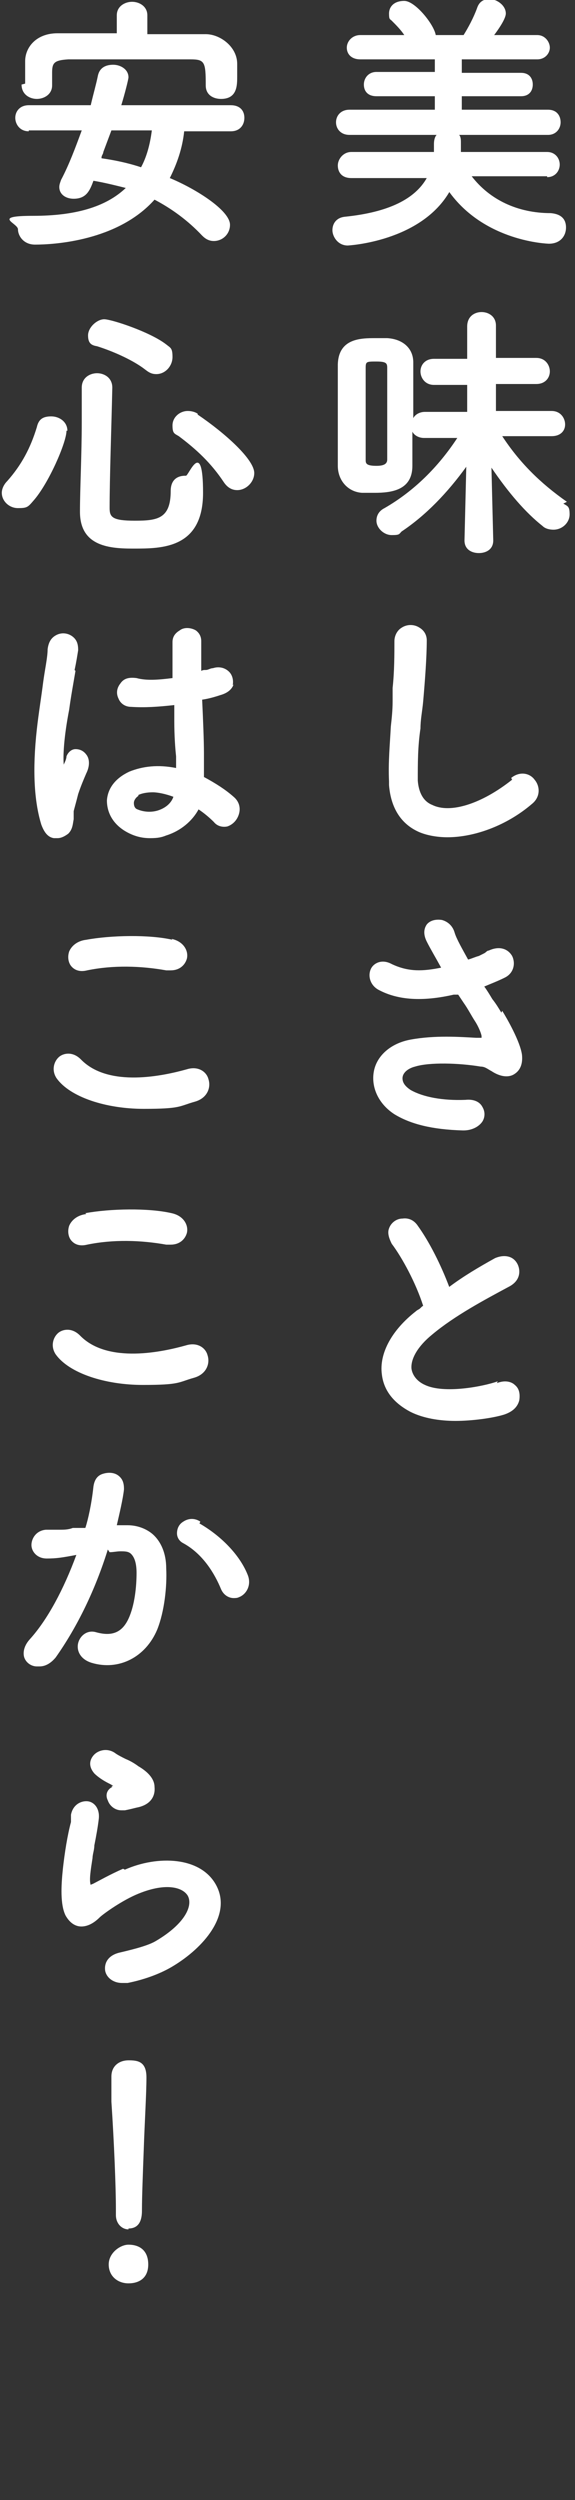
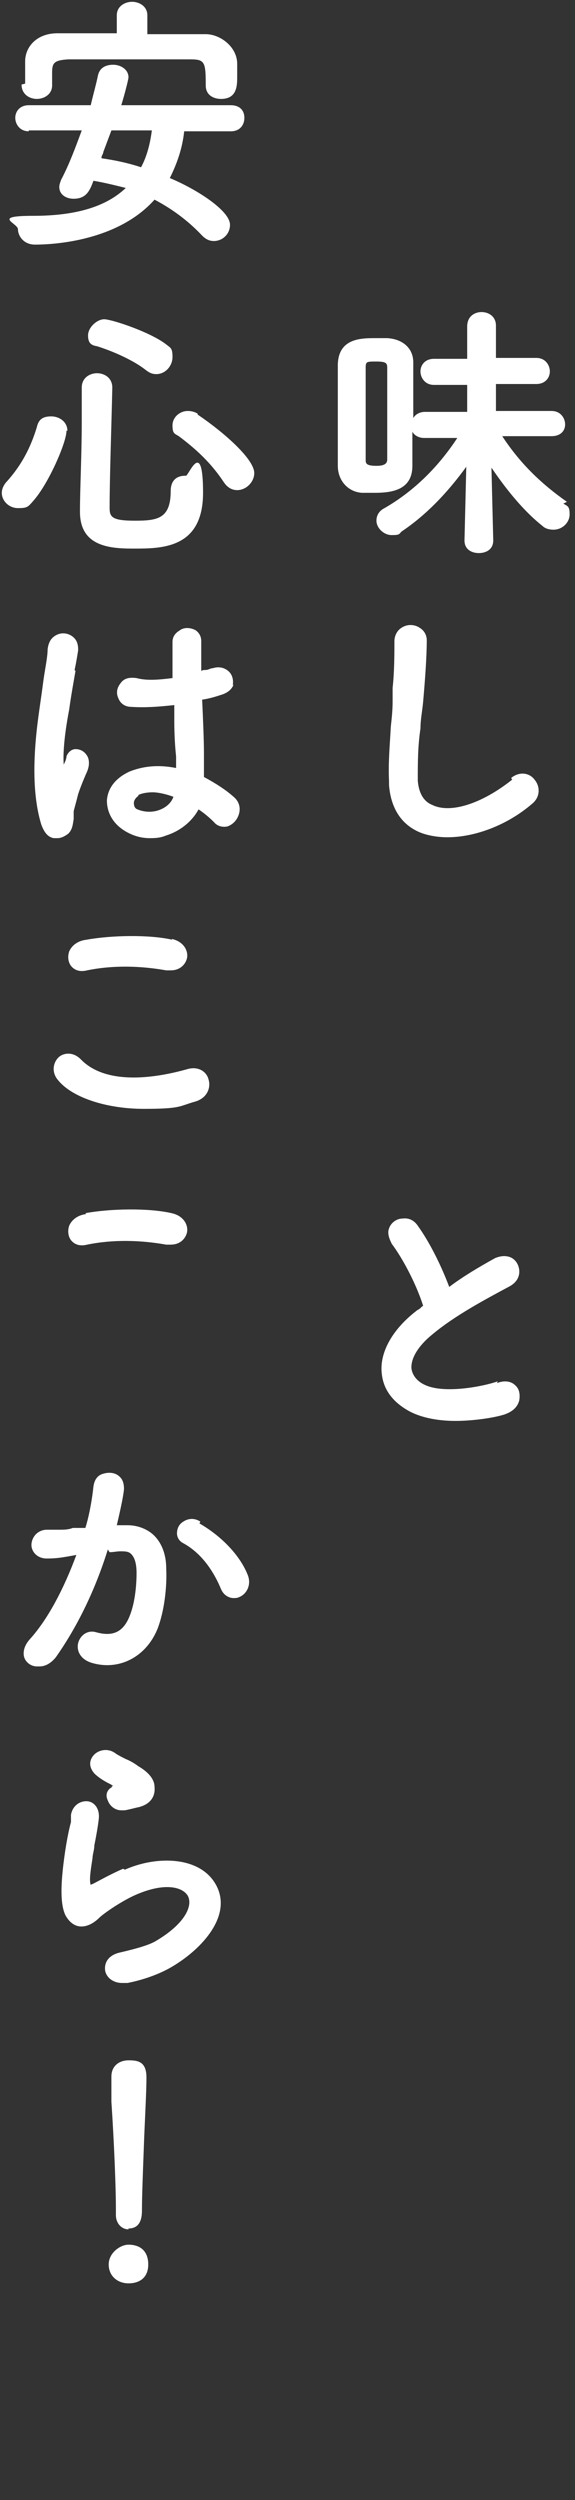
<svg xmlns="http://www.w3.org/2000/svg" id="_レイヤー_1" data-name=" レイヤー 1" width="64" height="278" version="1.1" viewBox="0 0 64 278">
  <rect x="0" y="0" width="64" height="278" fill="#333333" stroke="none" />
  <defs>
    <style>
      .cls-1 {
        fill: #fff;
        stroke-width: 0px;
      }
    </style>
  </defs>
-   <path class="cls-1" d="M49.9,21.2c4,5.7,11.1,5.9,11.2,5.9,1.3,0,1.9-.9,1.9-1.8s-.5-1.5-1.7-1.6c-3.7,0-6.8-1.5-8.8-4.1h8.4c0,.1,0,.1,0,.1.9,0,1.4-.7,1.4-1.4s-.5-1.4-1.4-1.4h-9.6c0-.3,0-.9,0-1.1s0-.6-.2-.8h9.9c.9,0,1.4-.7,1.4-1.4s-.4-1.4-1.4-1.4h-9.6s0-1.5,0-1.5h6.6c.9,0,1.3-.6,1.3-1.3s-.4-1.3-1.3-1.3h-6.6v-1.5h8.4c.9,0,1.4-.7,1.4-1.3s-.5-1.4-1.4-1.4h-4.8c.9-1.2,1.3-2,1.3-2.4,0-.9-1-1.6-1.8-1.6s-1.2.4-1.4,1c-.4,1.1-1,2.2-1.5,3h-1.8s-1.3,0-1.3,0c-.2-1.2-2.3-3.8-3.5-3.8s-1.7.7-1.7,1.4.1.6.3.8c.5.5,1,1,1.4,1.6h-4.9c-.9,0-1.5.7-1.5,1.4s.5,1.3,1.5,1.3h8.3s0,1.4,0,1.4h-6.5c-.9,0-1.4.7-1.4,1.4s.4,1.3,1.4,1.3h6.5s0,1.5,0,1.5h-9.5c-1,0-1.5.7-1.5,1.4s.5,1.4,1.5,1.4h9.7c-.2.2-.3.6-.3,1,0,.3,0,.6,0,.9h-9.2c-.9,0-1.5.8-1.5,1.5s.4,1.4,1.5,1.4h8.4c-1.3,2.3-4.2,3.8-9.1,4.3-1,.1-1.4.8-1.4,1.5s.6,1.7,1.7,1.7c0,0,8.2-.4,11.4-6.1Z" />
  <path class="cls-1" d="M63.1,55.8c-3-2.1-5.3-4.4-7.2-7.3h5.5c1,0,1.5-.6,1.5-1.3s-.5-1.5-1.5-1.5h-6.2v-3s4.5,0,4.5,0c1,0,1.5-.7,1.5-1.4s-.5-1.5-1.5-1.5h-4.5s0-3.6,0-3.6c0-1-.8-1.5-1.6-1.5s-1.6.5-1.6,1.6v3.6s-3.7,0-3.7,0c-1,0-1.5.7-1.5,1.4s.5,1.5,1.5,1.5h3.7s0,3,0,3h-4.7c-.6,0-1.1.3-1.3.7,0-.2,0-.4,0-.5,0-2.1,0-4.1,0-5.7,0-1.6-1.2-2.6-2.9-2.7-.4,0-.9,0-1.3,0-1.6,0-4.1,0-4.2,2.9,0,.8,0,1.6,0,2.5,0,1,0,2,0,3.1h0c0,1.1,0,2.1,0,3.1,0,.9,0,1.8,0,2.6,0,1.6,1.1,2.9,2.7,3,.5,0,1,0,1.4,0,1.9,0,4.2-.3,4.2-3,0-1.1,0-2.4,0-3.8.2.4.7.7,1.3.7h3.7c-2.1,3.2-4.8,5.9-8.1,7.8-.6.3-.9.8-.9,1.4,0,.8.8,1.6,1.7,1.6s.8-.1,1.1-.4c2.7-1.8,5.1-4.3,7.2-7.2l-.2,8.2c0,1,.8,1.4,1.6,1.4s1.6-.4,1.6-1.4l-.2-8.1c1.9,2.8,3.8,5,5.7,6.5.3.3.8.4,1.2.4,1,0,1.8-.8,1.8-1.7s-.2-.9-.7-1.2ZM40.7,43.1c0-.8,0-1.5,0-2.2s.1-.7,1.2-.7,1.2.2,1.2.7c0,1.5,0,3.7,0,5.9s0,3.1,0,4.3c0,.5-.4.7-1.2.7-1.2,0-1.2-.3-1.2-.7,0-.7,0-1.5,0-2.4,0-.9,0-1.9,0-2.8s0-1.9,0-2.9Z" />
  <path class="cls-1" d="M57,86.7c-3.4,2.7-6.9,3.8-8.9,2.8-1-.4-1.5-1.4-1.6-2.7,0-2,0-3.8.3-5.8,0-1,.2-1.9.3-3,.2-2.3.4-4.9.4-6.8,0-.6-.3-1.1-.8-1.4-.6-.4-1.4-.4-2,0-.5.3-.8.9-.8,1.5,0,1.4,0,3.4-.2,5.2,0,.6,0,1.1,0,1.5,0,1-.1,1.9-.2,2.8-.1,2-.3,3.9-.2,6.1v.4s0,0,0,0c.2,2.5,1.3,4.3,3.3,5.2.9.4,2.1.6,3.2.6,3,0,6.6-1.3,9.4-3.7,1-.8.9-2,.3-2.7-.5-.7-1.6-1-2.6-.2Z" />
-   <path class="cls-1" d="M55.8,112.6c-.3-.5-.6-1-1-1.5-.3-.5-.6-1-.9-1.4.7-.3,1.5-.6,2.3-1,1-.5,1.2-1.6.8-2.4-.4-.7-1.3-1.2-2.6-.6-.2,0-.3.2-.5.3-.2.1-.4.2-.6.3-.4.1-.8.3-1.2.4-.6-1.1-1.3-2.3-1.5-3-.2-.7-.7-1.2-1.4-1.4-.6-.1-1.3,0-1.7.5-.2.3-.5.9,0,1.9.4.8,1,1.8,1.6,2.9-2,.4-3.6.5-5.5-.4-1.1-.6-2-.1-2.3.5-.4.8-.1,1.9.9,2.4,2.1,1.1,4.8,1.3,8.3.5.1,0,.3,0,.5,0,.2.3.4.6.6.9.5.7.9,1.5,1.3,2.1.5.8.7,1.5.7,1.6,0,.2,0,.2,0,.2,0,0,0,0-.3,0h-.3c-1.8-.1-4.6-.3-7.3.2-2.2.4-3.8,1.8-4.1,3.6-.3,1.8.6,3.6,2.3,4.7,1.8,1.1,4.2,1.7,7.6,1.8,0,0,0,0,.1,0,.9,0,1.7-.4,2.1-1,.3-.5.3-1.1,0-1.6-.3-.6-1-.9-1.9-.8-2.5.1-4.7-.3-6.1-1.1-.6-.4-.9-.8-.9-1.3,0-.6.6-1.1,1.4-1.3,1.6-.5,4.9-.4,7.3,0,.5,0,.8.3,1.2.5.9.6,1.9.8,2.6.3.6-.4.9-1.1.8-2.1-.2-1.5-1.7-4.1-2.2-4.9Z" />
  <path class="cls-1" d="M55.4,153.6c-1.7.6-6,1.4-8.1.4-.9-.4-1.4-1.1-1.5-1.8-.1-1.1.7-2.5,2.3-3.8,2.5-2.1,5.9-3.9,8.5-5.3.8-.4,1.2-1,1.2-1.7,0-.6-.3-1.2-.8-1.5-.5-.3-1.2-.3-1.9,0-1.8,1-3.5,2-5.1,3.2-.9-2.4-2.2-5-3.5-6.8-.4-.6-1-.9-1.7-.8-.7,0-1.3.5-1.5,1.1-.2.5,0,1.1.3,1.7h0c1.2,1.6,2.7,4.4,3.5,6.9-.2.1-.3.3-.5.4,0,0-.2.1-.3.2-2.7,2.1-4.1,4.7-3.8,7,.2,1.8,1.3,3.2,3.2,4.2,1.4.7,3.2,1,5,1s4.1-.3,5.4-.7c.9-.3,1.5-.8,1.7-1.6.1-.7,0-1.3-.5-1.7-.3-.3-1-.6-2-.2Z" />
  <path class="cls-1" d="M2.4,9.4c0,1.1.9,1.6,1.7,1.6s1.7-.5,1.7-1.5v-1.4c0-1.1.2-1.4,1.8-1.5,1.8,0,3.9,0,6,0s5.1,0,7.6,0c1.6,0,1.7.3,1.7,2.9h0c0,1.1.9,1.5,1.7,1.5,1.8,0,1.8-1.5,1.8-2.5s0-1,0-1.4c0-1.9-1.9-3.3-3.5-3.3h-.1c-2.1,0-4.3,0-6.4,0V1.7c0-1-.9-1.5-1.7-1.5s-1.7.5-1.7,1.5v2c-2.2,0-4.4,0-6.5,0h-.1c-2.4,0-3.6,1.6-3.6,3.1,0,.2,0,.5,0,.7,0,.2,0,.4,0,.6s0,.4,0,.6c0,.2,0,.4,0,.6Z" />
  <path class="cls-1" d="M3.2,14.5h5.9c-.7,1.9-1.4,3.8-2.3,5.5-.1.3-.2.5-.2.8,0,.8.7,1.3,1.6,1.3,1.4,0,1.8-.9,2.2-2,1.2.2,2.4.5,3.6.8-2.2,2.1-5.6,3.1-10.3,3.1s-1.7.8-1.7,1.5.6,1.7,1.9,1.7c2.1,0,9.2-.4,13.3-5,1.9,1,3.7,2.3,5.3,4,.4.4.8.6,1.3.6,1,0,1.8-.8,1.8-1.8,0-1.6-3.8-4-6.7-5.2.8-1.6,1.4-3.3,1.6-5.2h5.2c1,0,1.5-.7,1.5-1.5s-.5-1.4-1.5-1.4h-12.2c.4-1.3.8-2.9.8-3.1,0-.9-.9-1.4-1.7-1.4s-1.5.3-1.7,1.2c-.2,1-.5,2-.8,3.3H3.2c-1,0-1.5.7-1.5,1.4s.5,1.5,1.5,1.5ZM11.3,17.5c0-.2.2-.4.2-.6.3-.8.6-1.6.9-2.4h4.5c-.2,1.6-.6,3-1.2,4.1-1.5-.5-3-.8-4.4-1Z" />
  <path class="cls-1" d="M18.5,38.3c-1.8-1.4-6.1-2.8-6.9-2.8s-1.8.9-1.8,1.8.4,1.1,1,1.2c1.6.5,3.7,1.4,5.1,2.4h0l.4.3c.4.3.7.4,1.1.4,1,0,1.8-.9,1.8-1.9s-.2-1-.7-1.4Z" />
  <path class="cls-1" d="M7.5,47.9c0-1-.9-1.6-1.8-1.6s-1.4.3-1.6,1.2c-.7,2.3-1.7,4.2-3.3,6-.4.4-.6.9-.6,1.3,0,.9.8,1.7,1.8,1.7s1.1-.1,1.7-.8c1.7-1.9,3.7-6.5,3.7-7.8Z" />
  <path class="cls-1" d="M20.6,52.9c-.8,0-1.6.4-1.6,1.7,0,3.1-1.5,3.3-4,3.3s-2.8-.4-2.8-1.4c0-3.4.2-8.8.3-13.4h0c0-1.1-.9-1.6-1.7-1.6s-1.7.5-1.7,1.6c0,1.2,0,2.5,0,3.8,0,3.7-.2,7.5-.2,10,0,3.7,3,4.1,5.8,4.1h.2c3.1,0,7.7,0,7.7-6.2s-1.6-1.9-1.9-1.9Z" />
  <path class="cls-1" d="M22,46c-.3-.2-.7-.3-1.1-.3-.9,0-1.7.7-1.7,1.6s.2.9.7,1.2c2,1.5,3.6,3,5,5.1.4.6.9.9,1.5.9,1,0,1.9-.9,1.9-1.9,0-1.5-3.2-4.4-6.3-6.5Z" />
  <path class="cls-1" d="M25.9,76.2c.1-.5,0-1.1-.4-1.5-.5-.5-1.2-.6-1.8-.4-.3,0-.5.2-.8.2-.2,0-.3,0-.5.1,0-1.4,0-2.6,0-3.3,0-.5-.2-.9-.6-1.2-.5-.3-1.3-.4-1.8,0-.5.3-.8.7-.8,1.3,0,.9,0,2.3,0,3.8v.2c-1.6.2-2.9.3-4,0-.8-.1-1.4,0-1.8.6-.4.5-.5,1.1-.2,1.7.2.5.7.9,1.4.9,1.5.1,3,0,4.8-.2,0,.6,0,1.3,0,1.8,0,1.6.1,3,.2,3.9,0,.2,0,.4,0,.6,0,.2,0,.4,0,.7-2-.4-3.7-.2-5.2.4-1.5.7-2.4,1.8-2.5,3.2,0,1.4.7,2.6,2,3.4h0c1,.6,1.9.8,2.8.8s1.3-.1,1.8-.3c1.6-.5,2.9-1.6,3.6-2.9.6.4,1.2.9,1.7,1.4.4.5,1,.6,1.5.5.6-.2,1.1-.7,1.3-1.4.2-.7,0-1.4-.6-1.9-.9-.8-2-1.5-3.3-2.2,0-.5,0-1,0-1.5,0-.4,0-.8,0-1.1,0-1.5-.1-3.8-.2-6,.7-.1,1.4-.3,2-.5,1.1-.3,1.4-.9,1.5-1.2ZM15.4,88.4c.4-.2,1-.3,1.6-.3s1.5.2,2.3.5c-.2.6-.7,1.1-1.4,1.4-.9.4-1.9.3-2.6,0-.3-.1-.4-.4-.4-.7,0-.3.2-.6.5-.8Z" />
  <path class="cls-1" d="M8.3,74.5c.2-.9.3-1.6.4-2.2,0-.6-.1-1.1-.6-1.5-.5-.4-1.2-.5-1.8-.2-.6.3-.9.8-1,1.6,0,.9-.3,2.2-.5,3.7-.2,1.6-.5,3.4-.7,5.2-.5,4.5-.3,8,.5,10.6h0c.3.8.7,1.4,1.4,1.5.1,0,.3,0,.4,0,.4,0,.8-.2,1.2-.5.5-.5.5-1.1.6-1.6,0-.3,0-.6,0-.9.1-.4.3-1.1.5-1.9.3-.9.6-1.6.9-2.3.4-.8.4-1.6,0-2.1-.3-.4-.7-.6-1.2-.6-.4,0-.8.3-1,.8h0c0,.3-.2.7-.3.9,0,0,0,0,0,.1,0,0,0,0,0,0-.1-1,0-3.1.6-6.2.2-1.5.5-3.1.7-4.3Z" />
  <path class="cls-1" d="M23.2,120c-.2-.8-1.1-1.5-2.4-1.1-2.5.7-8.7,2.1-11.8-1.1-.9-.9-1.9-.7-2.4-.3-.6.5-.9,1.5-.3,2.4h0c1.5,2.1,5.5,3.4,9.7,3.4s3.9-.3,5.7-.8c1.4-.4,1.8-1.6,1.5-2.5Z" />
  <path class="cls-1" d="M19.2,104.5c-2.6-.6-6.9-.5-9.6,0-.9.1-1.6.6-1.9,1.3-.2.6-.1,1.2.2,1.6.4.5,1,.7,1.8.5h0c2.9-.6,6-.5,8.8,0,.2,0,.4,0,.5,0,1,0,1.6-.6,1.8-1.3.2-.8-.3-1.9-1.7-2.2Z" />
  <path class="cls-1" d="M9.6,135c-.9.1-1.6.6-1.9,1.3-.2.6-.1,1.2.2,1.6.4.5,1,.7,1.8.5h0c2.9-.6,6-.5,8.8,0,.2,0,.4,0,.5,0,1,0,1.6-.6,1.8-1.3.2-.8-.3-1.9-1.7-2.2-2.6-.6-6.9-.5-9.6,0Z" />
-   <path class="cls-1" d="M6.2,150.6c1.5,2.1,5.5,3.4,9.7,3.4s3.9-.3,5.7-.8c1.4-.4,1.8-1.6,1.5-2.5-.2-.8-1.1-1.5-2.4-1.1-2.5.7-8.7,2.1-11.8-1.1-.9-.9-1.9-.7-2.4-.3-.6.5-.9,1.5-.3,2.4h0Z" />
  <path class="cls-1" d="M22.3,169.2c-.6-.4-1.3-.4-1.9,0-.5.3-.7.8-.7,1.3,0,.5.3.9.7,1.1,2.2,1.2,3.5,3.4,4.2,5.1.3.7.9,1,1.4,1,.2,0,.4,0,.6-.1.8-.3,1.4-1.3,1-2.4-.8-2.1-2.8-4.3-5.4-5.8Z" />
  <path class="cls-1" d="M12.2,172.6c.4,0,.8-.1,1.2-.1.5,0,.9,0,1.2.3.4.4.6,1.1.6,2.1,0,1.5-.2,3.6-.9,5.1-.7,1.5-1.8,2-3.6,1.5-1-.3-1.8.4-2,1.2-.2.8.2,1.8,1.5,2.2,3,.9,6-.6,7.3-3.7.8-2,1.1-4.8,1-6.8,0-1.7-.6-3-1.5-3.8-.7-.6-1.7-1-2.8-1h0,0s-1.2,0-1.2,0c.3-1.3.7-3,.8-4,0-.6-.1-1.1-.6-1.5-.5-.4-1.2-.4-1.8-.2-.6.2-.9.7-1,1.4-.2,1.9-.6,3.7-.9,4.6h-1.4c-.5.2-1,.2-1.5.2-.5,0-1,0-1.5,0-1.1.1-1.6,1-1.6,1.7,0,.7.6,1.5,1.7,1.5s1.7-.1,3.3-.4h0c-1.4,3.8-3.2,7.2-5.2,9.4-.8.9-.7,1.7-.6,2,.2.6.8,1,1.4,1,0,0,.2,0,.3,0,.7,0,1.3-.4,1.8-1,2.4-3.4,4.4-7.5,5.8-12h0Z" />
  <path class="cls-1" d="M13.7,207.8c-1.4.6-2.8,1.4-3.4,1.7h0c-.1,0-.2.1-.2.1s0,0,0,0c-.2-.5,0-1.7.2-3,0-.4.2-.9.2-1.4.2-1,.4-2.1.5-3,.1-1.1-.5-1.8-1.2-1.9-.8-.1-1.7.4-1.9,1.5v.8c-.4,1.5-.7,3.4-.9,5.2-.2,1.9-.3,4,.3,5.2.4.7.9,1.1,1.5,1.2.7.1,1.5-.2,2.3-1,.3-.3,2.2-1.7,4-2.5,3.2-1.4,5.2-.9,5.8.1.6,1.1-.3,3.1-3.5,5-.8.5-2.3.9-4,1.3-1.4.3-1.8,1.2-1.7,2,.1.7.8,1.4,1.9,1.4s.4,0,.6,0h0c2-.4,3.8-1.1,5.1-1.9,3.3-2,6.5-5.6,4.8-8.9-1.7-3.3-6.6-3.4-10.2-1.8Z" />
  <path class="cls-1" d="M12.5,198.7c-.6.3-.8.9-.5,1.5.2.6.8,1.1,1.5,1.1s.3,0,.4,0h0c.5-.1.9-.2,1.3-.3,1.6-.3,2.1-1.3,2-2.3,0-.8-.6-1.6-1.8-2.3-.4-.3-.9-.6-1.4-.8-.4-.2-.8-.4-1.1-.6-.9-.7-2-.4-2.5.2-.5.6-.5,1.3.1,2,.4.4,1,.8,1.6,1.1.2.1.4.2.5.3,0,0-.1,0-.2,0h0Z" />
  <path class="cls-1" d="M14.3,247.8c1.5,0,1.5-1.5,1.5-2.1,0-1.4.1-4,.2-6.7.1-3,.3-6.2.3-8s-1-1.9-2-1.9-1.9.6-1.9,1.8v2.8c.3,4.5.5,9.5.5,11.9v.7c0,1,.7,1.6,1.4,1.6Z" />
  <path class="cls-1" d="M14.3,249.6c-.9,0-2.2.9-2.2,2.2s1,2.1,2.2,2.1,2.2-.6,2.2-2.1-.9-2.2-2.2-2.2Z" />
</svg>